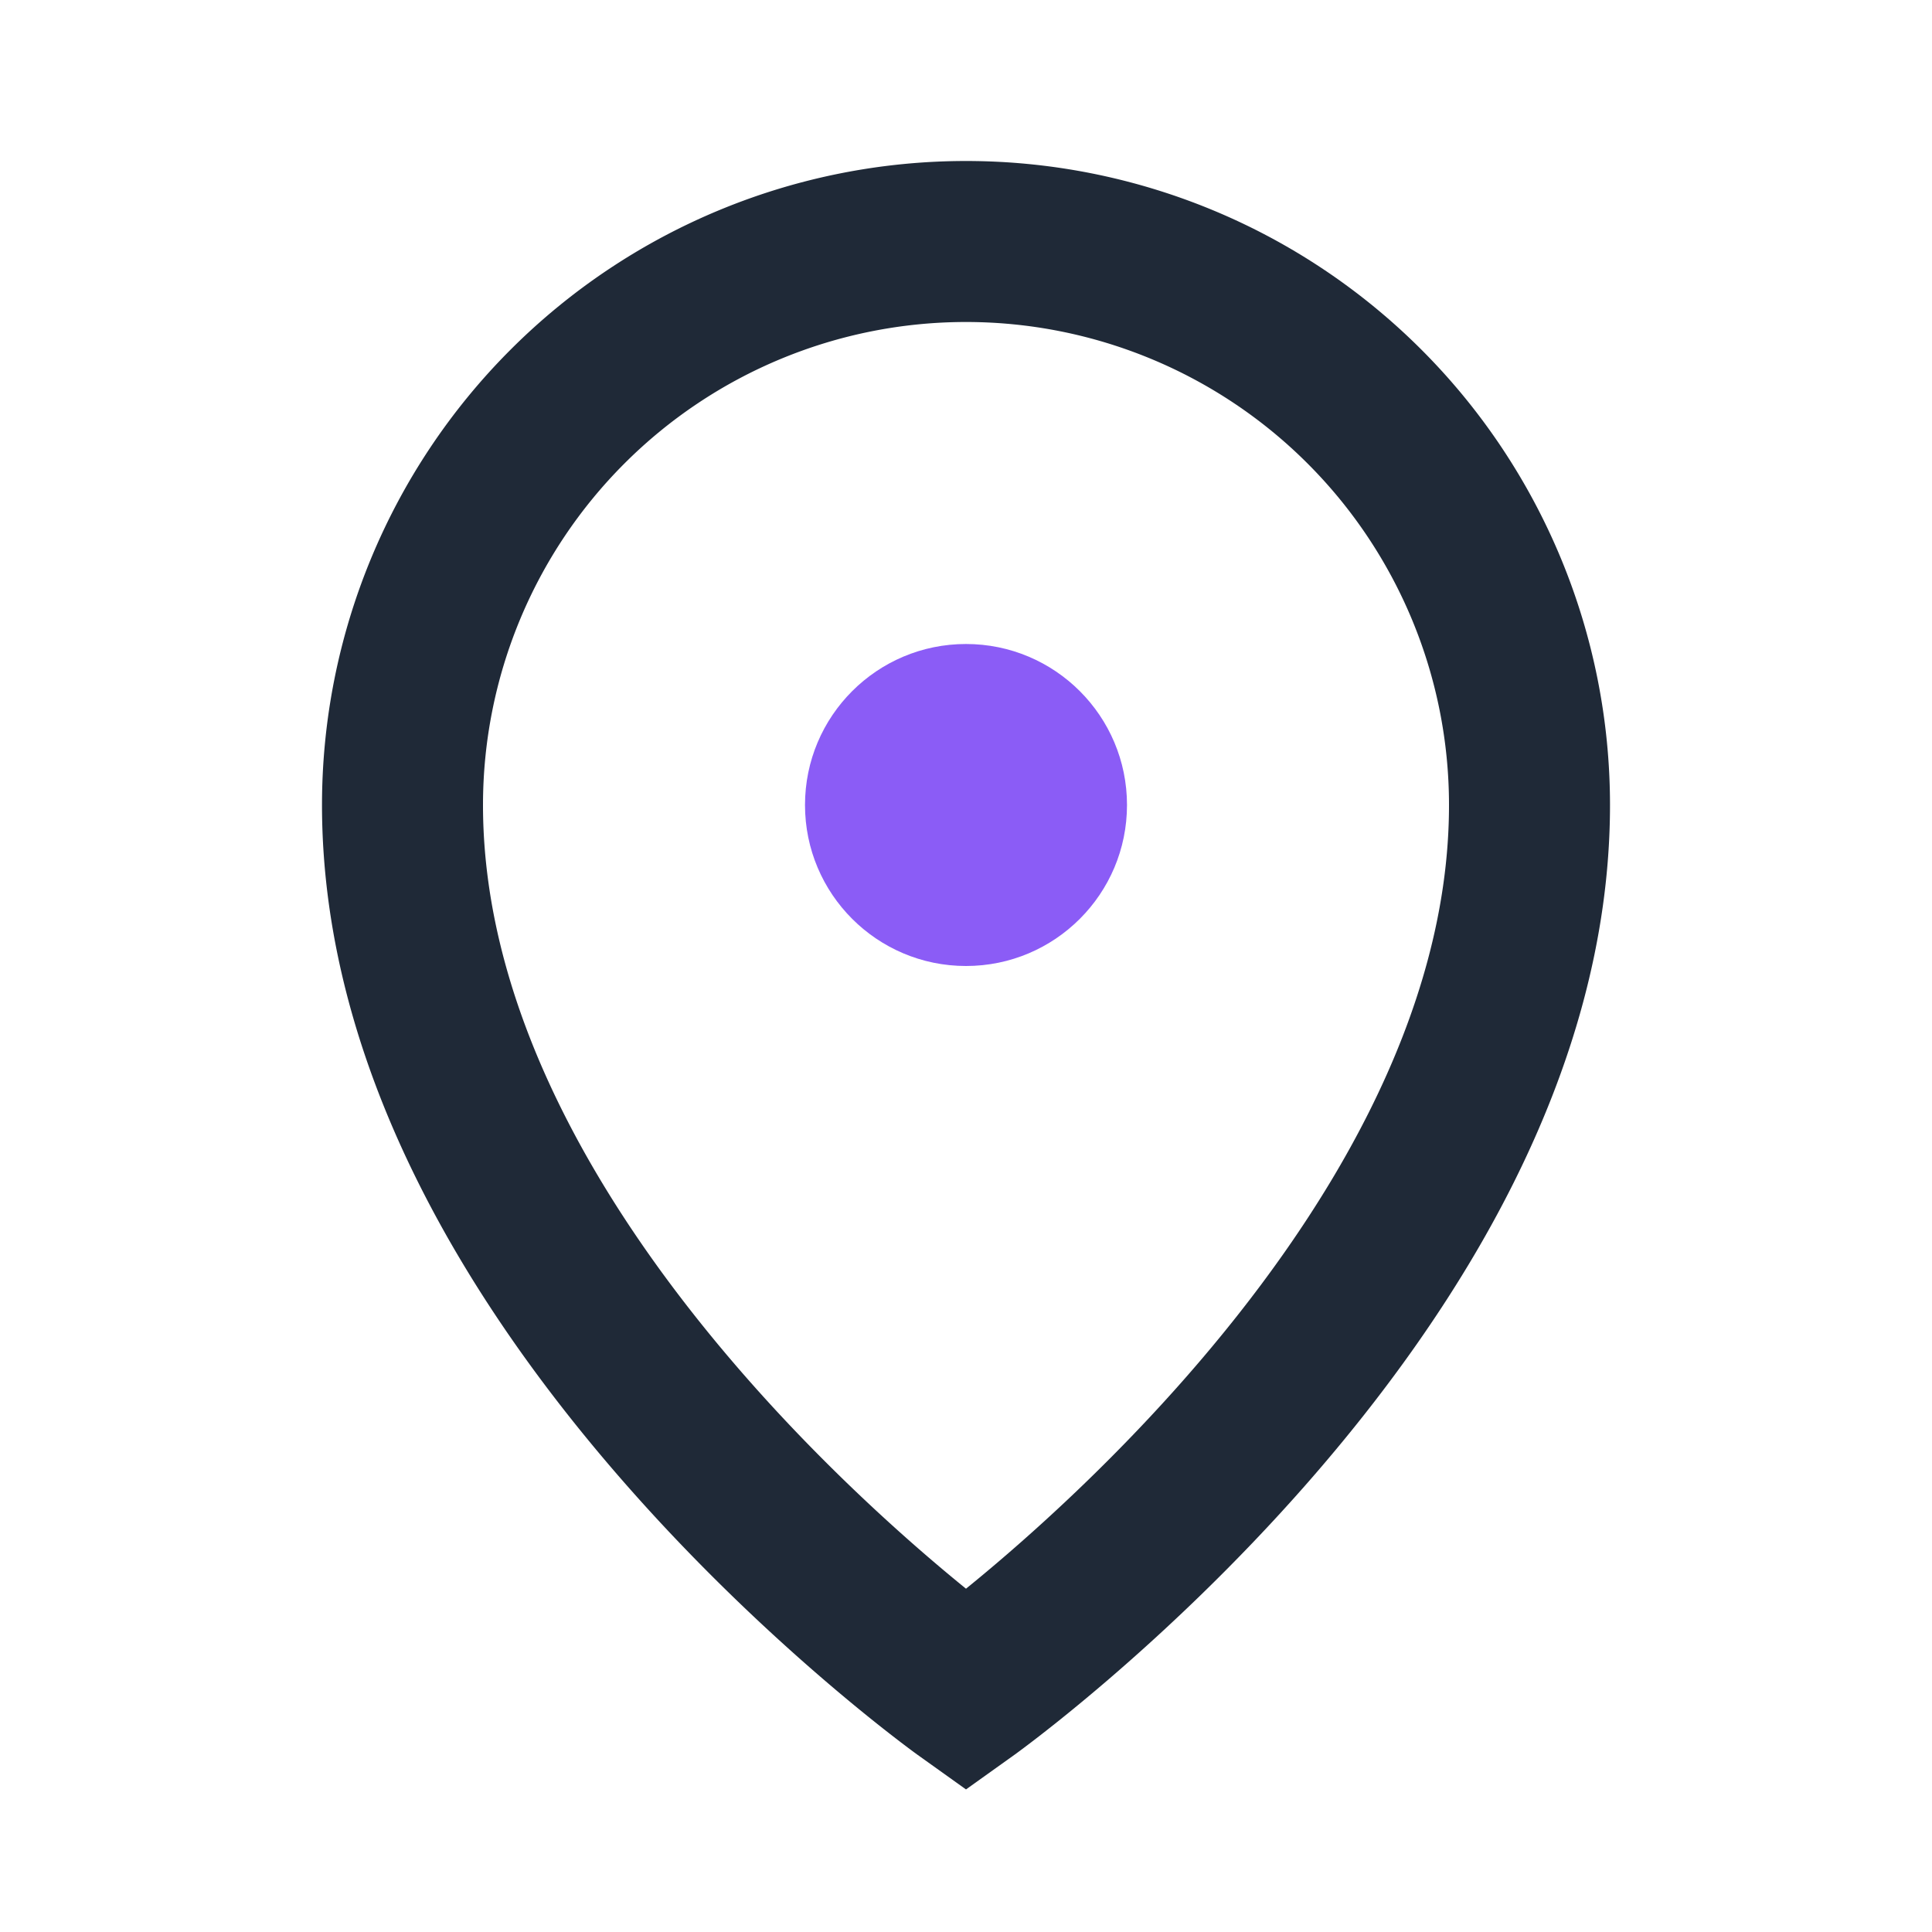
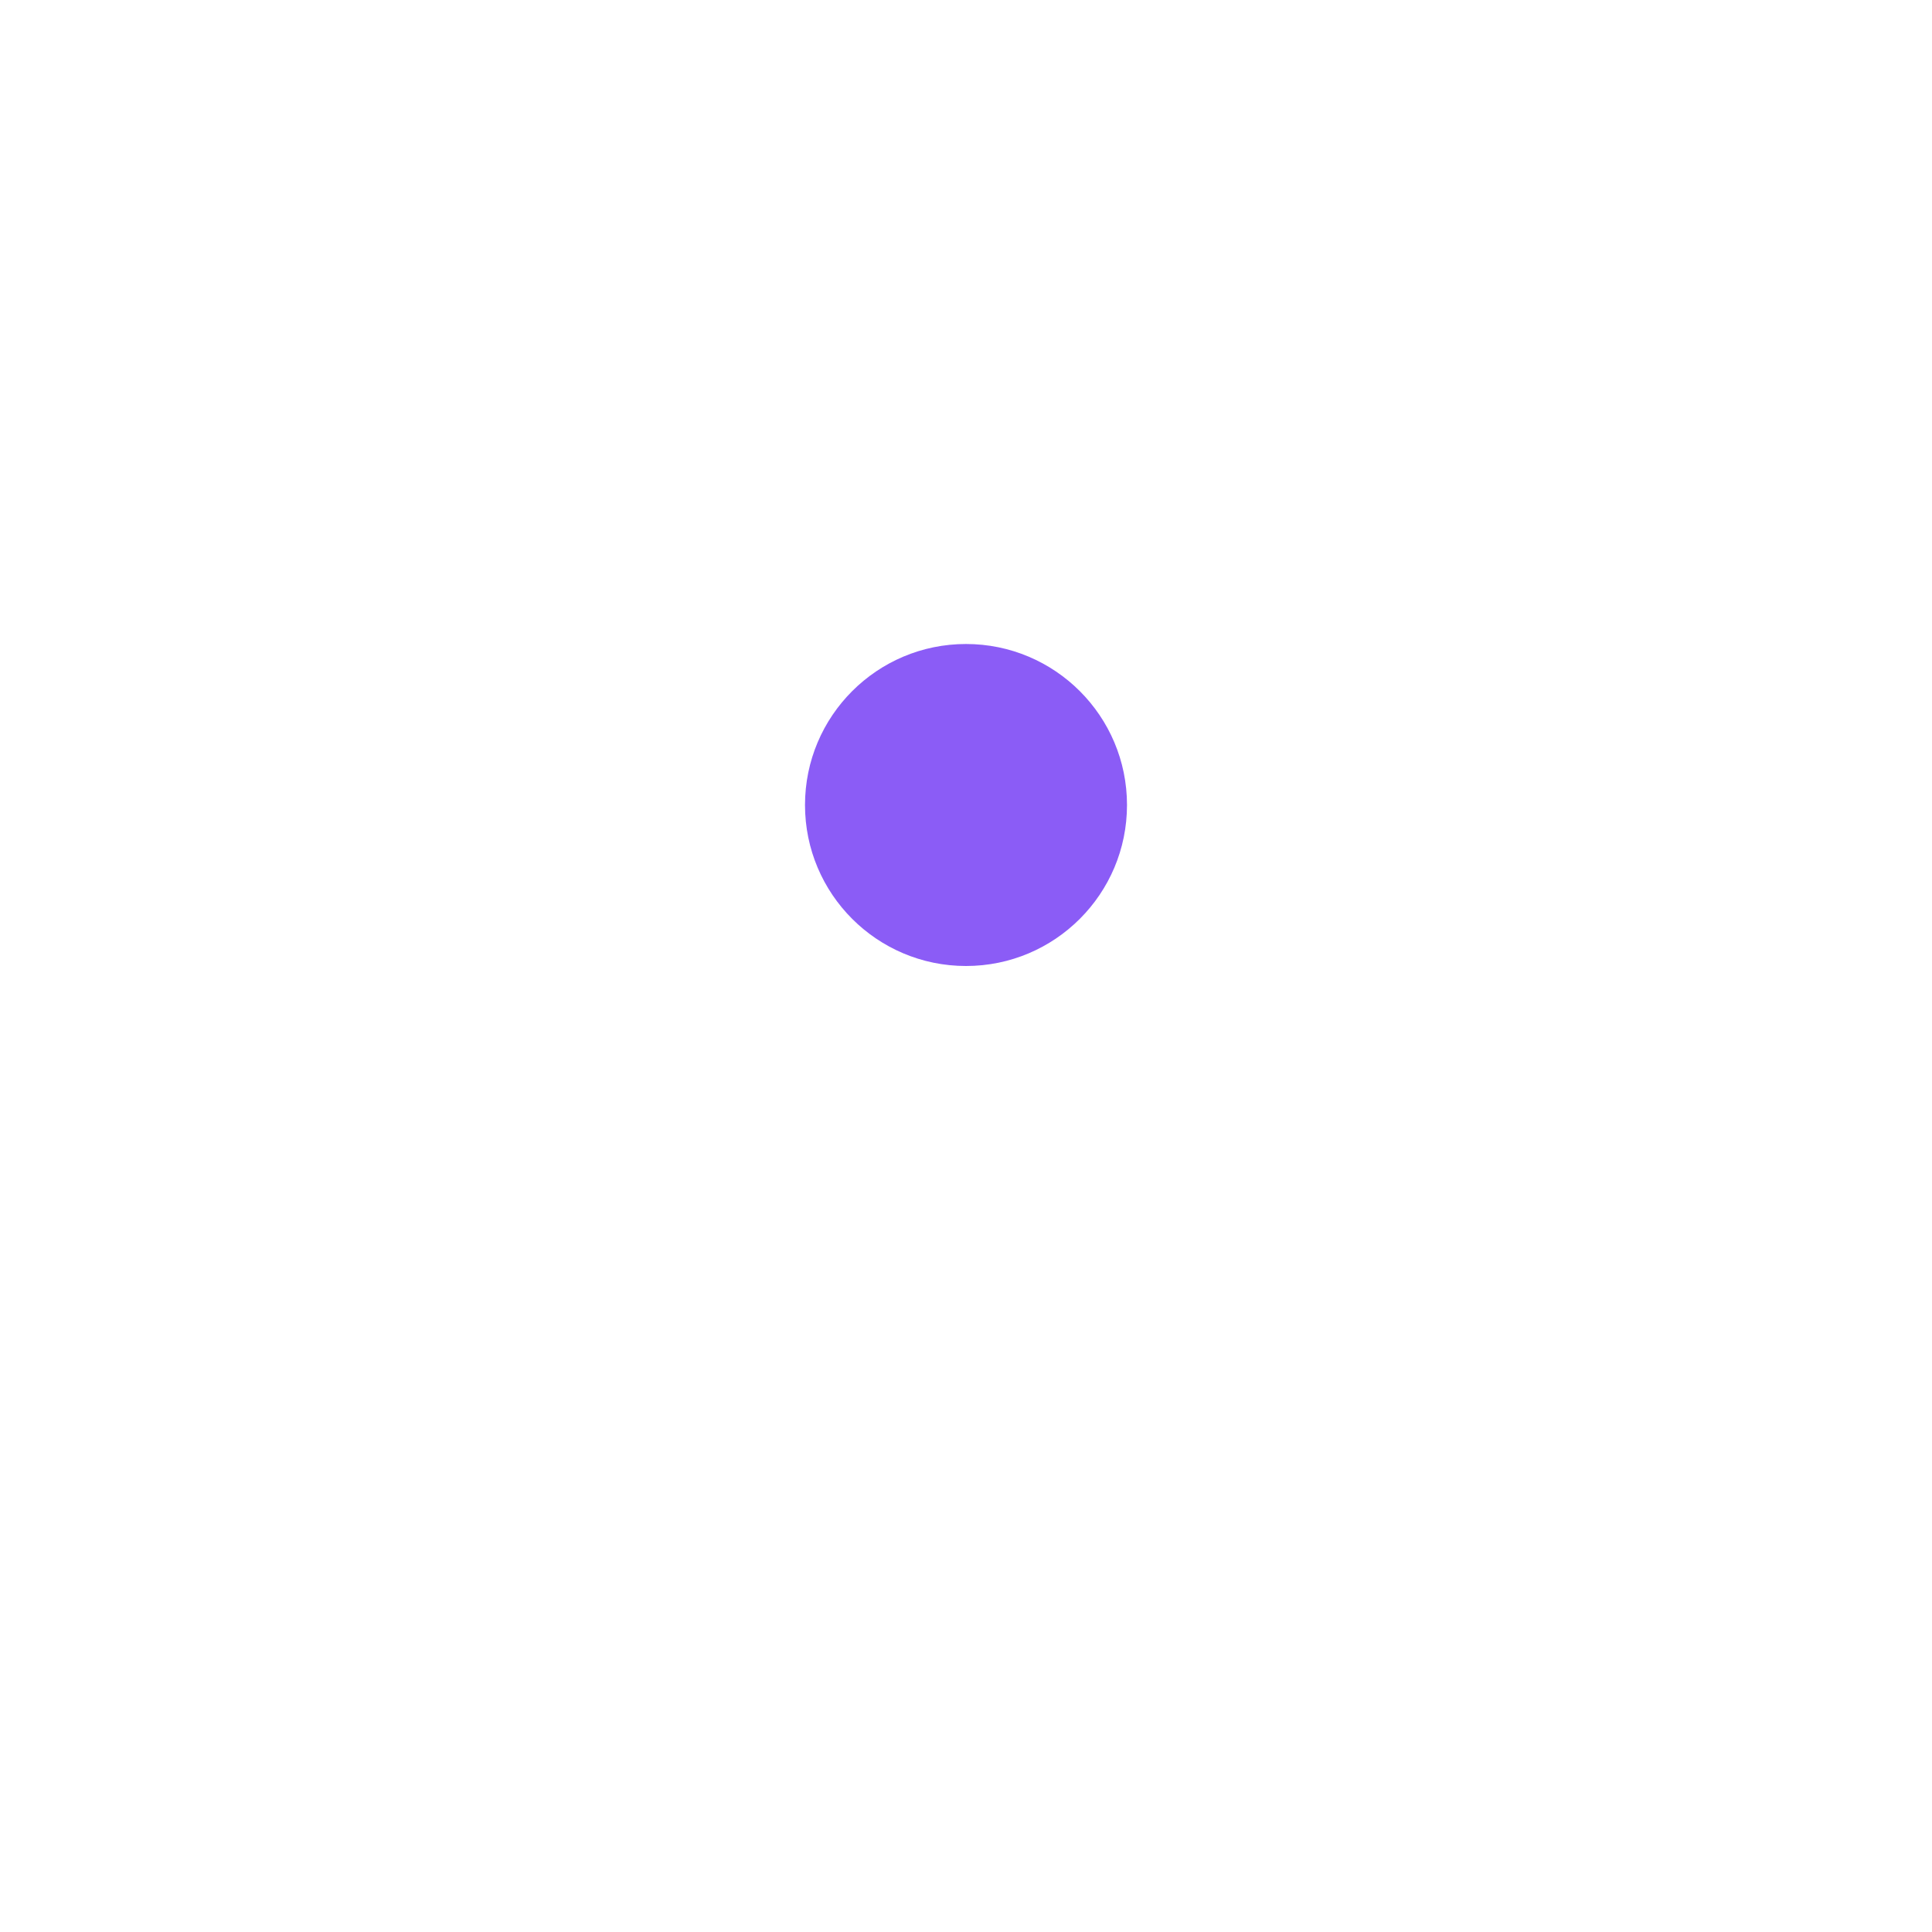
<svg xmlns="http://www.w3.org/2000/svg" width="32" height="32" viewBox="0 0 24 24">
-   <path fill="none" stroke="#1F2937" stroke-width="2" d="M12 3a7 7 0 0 1 7 7c0 6-7 11-7 11S5 16 5 10a7 7 0 0 1 7-7z" />
  <circle cx="12" cy="10" r="2" fill="#8B5CF6" />
</svg>